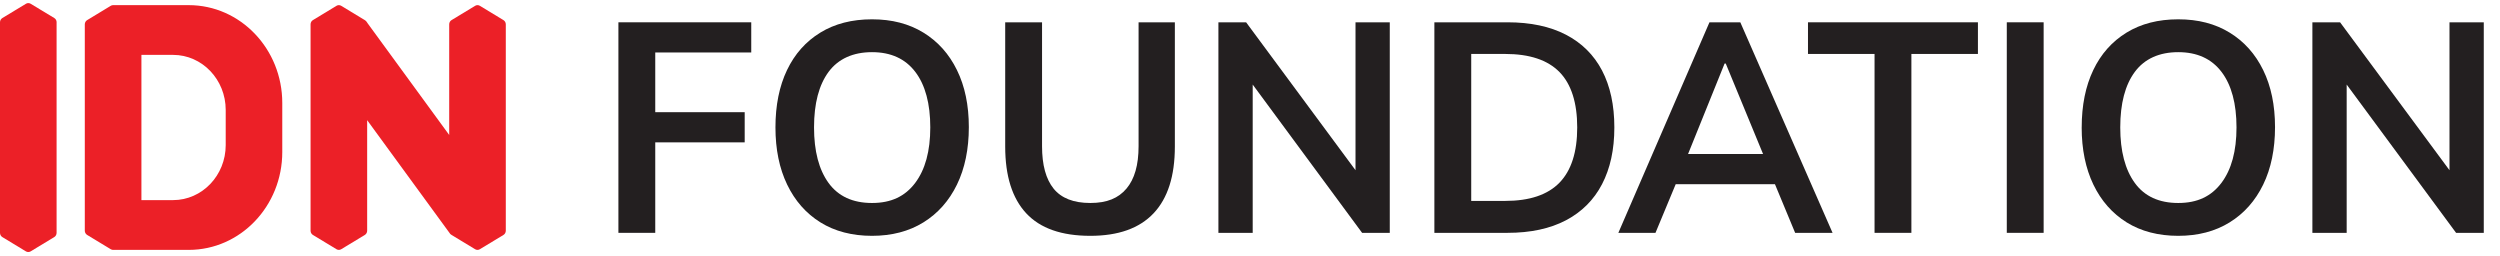
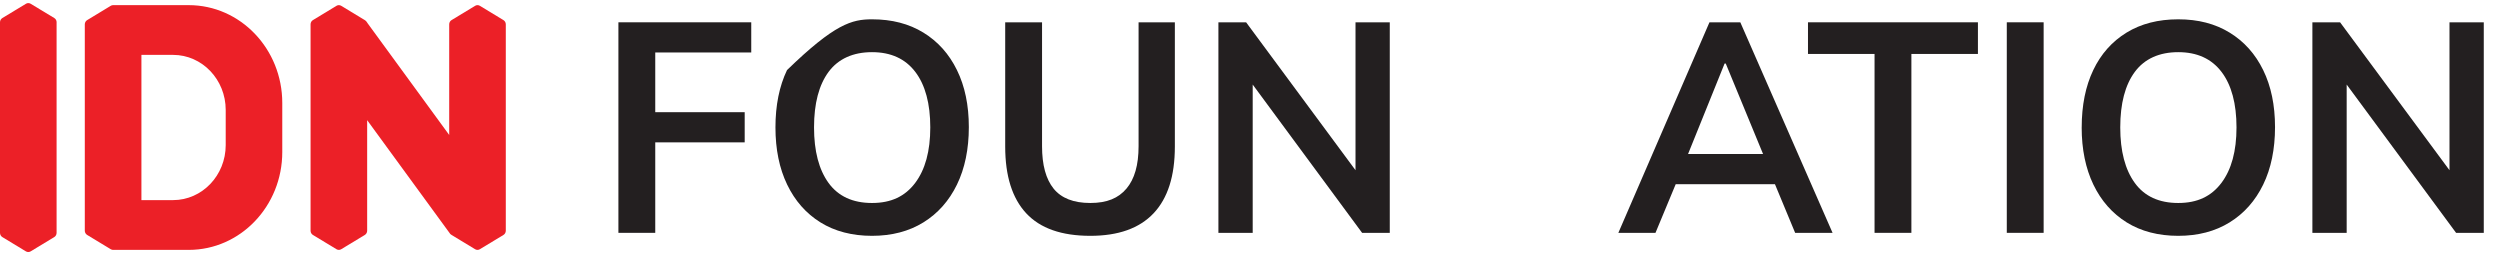
<svg xmlns="http://www.w3.org/2000/svg" width="88" height="9" viewBox="0 0 88 9" fill="none">
  <path d="M1.993 0.784C1.993 0.723 1.962 0.666 1.911 0.635L1.079 0.132C1.028 0.101 0.965 0.101 0.914 0.132L0.082 0.636C0.032 0.666 0 0.723 0 0.784V2.183C0 2.186 0 2.188 0 2.191V8.196C0 8.257 0.031 8.314 0.082 8.345L0.913 8.849C0.964 8.879 1.028 8.879 1.078 8.849L1.91 8.345C1.961 8.314 1.992 8.257 1.992 8.196V6.999C1.992 6.999 1.992 6.994 1.992 6.991V0.784H1.993Z" fill="#EC2027" />
  <path d="M17.722 0.708L16.891 0.204C16.84 0.173 16.776 0.173 16.726 0.204L15.894 0.708C15.843 0.738 15.812 0.795 15.812 0.857V4.751L12.95 0.833L12.893 0.752C12.893 0.752 12.884 0.736 12.843 0.709C12.843 0.709 12.842 0.709 12.842 0.708H12.841C12.833 0.701 12.823 0.696 12.812 0.689C12.811 0.688 12.81 0.688 12.808 0.688L12.01 0.204C11.959 0.173 11.896 0.173 11.845 0.204L11.014 0.708C10.963 0.738 10.932 0.795 10.932 0.857V8.121C10.932 8.182 10.963 8.239 11.014 8.27L11.845 8.773C11.896 8.804 11.96 8.804 12.01 8.773L12.842 8.27C12.893 8.239 12.924 8.182 12.924 8.121V4.23L15.857 8.246L15.863 8.244C15.872 8.254 15.882 8.262 15.894 8.27L16.725 8.773C16.776 8.804 16.839 8.804 16.89 8.773L17.722 8.27C17.773 8.239 17.804 8.182 17.804 8.121V0.857C17.804 0.795 17.773 0.739 17.722 0.708" fill="#EC2027" />
  <path d="M7.945 5.107C7.945 6.176 7.115 7.044 6.092 7.044H4.978V1.932H6.092C7.115 1.932 7.945 2.8 7.945 3.87V5.107V5.107ZM6.643 0.181H3.982C3.953 0.181 3.925 0.188 3.899 0.204L3.068 0.708C3.017 0.738 2.985 0.795 2.985 0.857V8.121C2.985 8.182 3.017 8.239 3.068 8.27L3.899 8.773C3.927 8.791 3.96 8.798 3.992 8.796H6.643C8.462 8.796 9.936 7.254 9.936 5.352V3.625C9.936 1.723 8.461 0.181 6.643 0.181" fill="#EC2027" />
  <path d="M21.768 8.196V0.785H26.444V1.847H23.065V3.949H26.213V5.011H23.065V8.196H21.768Z" fill="#231F20" />
-   <path d="M28.654 4.485C28.654 5.319 28.825 5.971 29.166 6.441C29.508 6.91 30.018 7.145 30.695 7.145C31.372 7.145 31.858 6.91 32.213 6.441C32.568 5.971 32.746 5.319 32.746 4.485C32.746 3.651 32.57 2.992 32.218 2.53C31.866 2.068 31.359 1.836 30.695 1.836C30.031 1.836 29.509 2.068 29.166 2.53C28.825 2.992 28.654 3.644 28.654 4.485ZM27.296 4.485C27.296 3.707 27.432 3.034 27.703 2.467C27.975 1.899 28.366 1.46 28.875 1.148C29.384 0.836 29.991 0.68 30.694 0.68C31.398 0.68 31.994 0.836 32.504 1.148C33.013 1.46 33.407 1.899 33.685 2.467C33.964 3.034 34.103 3.704 34.103 4.475C34.103 5.246 33.963 5.927 33.685 6.498C33.407 7.069 33.013 7.513 32.504 7.828C31.994 8.143 31.391 8.301 30.694 8.301C29.997 8.301 29.386 8.143 28.88 7.828C28.373 7.513 27.983 7.069 27.708 6.498C27.433 5.927 27.296 5.256 27.296 4.485" fill="#231F20" />
+   <path d="M28.654 4.485C28.654 5.319 28.825 5.971 29.166 6.441C29.508 6.91 30.018 7.145 30.695 7.145C31.372 7.145 31.858 6.91 32.213 6.441C32.568 5.971 32.746 5.319 32.746 4.485C32.746 3.651 32.57 2.992 32.218 2.53C31.866 2.068 31.359 1.836 30.695 1.836C30.031 1.836 29.509 2.068 29.166 2.53C28.825 2.992 28.654 3.644 28.654 4.485ZM27.296 4.485C27.296 3.707 27.432 3.034 27.703 2.467C29.384 0.836 29.991 0.68 30.694 0.68C31.398 0.68 31.994 0.836 32.504 1.148C33.013 1.46 33.407 1.899 33.685 2.467C33.964 3.034 34.103 3.704 34.103 4.475C34.103 5.246 33.963 5.927 33.685 6.498C33.407 7.069 33.013 7.513 32.504 7.828C31.994 8.143 31.391 8.301 30.694 8.301C29.997 8.301 29.386 8.143 28.88 7.828C28.373 7.513 27.983 7.069 27.708 6.498C27.433 5.927 27.296 5.256 27.296 4.485" fill="#231F20" />
  <path d="M38.38 8.301C37.367 8.301 36.615 8.037 36.123 7.508C35.63 6.978 35.383 6.196 35.383 5.158V0.785H36.68V5.148C36.68 5.807 36.816 6.304 37.087 6.64C37.359 6.976 37.79 7.145 38.379 7.145C38.969 7.145 39.366 6.976 39.651 6.64C39.936 6.304 40.078 5.807 40.078 5.148V0.785H41.355V5.158C41.355 6.196 41.106 6.978 40.606 7.508C40.106 8.037 39.365 8.301 38.379 8.301" fill="#231F20" />
  <path d="M42.888 8.196V0.785H43.863L47.976 6.346H47.714V0.785H48.92V8.196H47.946L43.843 2.635H44.095V8.196H42.888Z" fill="#231F20" />
-   <path d="M51.787 7.072H52.983C53.841 7.072 54.478 6.858 54.894 6.43C55.309 6.003 55.518 5.354 55.518 4.485C55.518 3.617 55.309 2.96 54.894 2.536C54.478 2.112 53.841 1.899 52.983 1.899H51.787V7.072ZM50.49 8.196V0.785H53.064C53.875 0.785 54.56 0.931 55.12 1.221C55.68 1.512 56.104 1.933 56.392 2.482C56.68 3.033 56.825 3.7 56.825 4.485C56.825 5.27 56.68 5.929 56.392 6.483C56.104 7.036 55.68 7.46 55.12 7.755C54.56 8.049 53.875 8.196 53.064 8.196H50.49Z" fill="#231F20" />
  <path d="M60.706 2.236L59.288 5.747L59.027 5.421H62.405L62.194 5.747L60.746 2.236H60.706ZM56.966 8.196L60.173 0.785H61.259L64.506 8.196H63.189L62.325 6.115L62.847 6.483H58.594L59.138 6.115L58.273 8.196H56.966H56.966Z" fill="#231F20" />
  <path d="M65.984 8.196V1.899H63.641V0.785H69.623V1.899H67.281V8.196H65.984Z" fill="#231F20" />
  <path d="M71.936 0.785H70.639V8.196H71.936V0.785Z" fill="#231F20" />
  <path d="M74.633 4.485C74.633 5.319 74.804 5.971 75.146 6.441C75.487 6.91 75.997 7.145 76.674 7.145C77.351 7.145 77.837 6.91 78.192 6.441C78.547 5.971 78.725 5.319 78.725 4.485C78.725 3.651 78.549 2.992 78.197 2.53C77.846 2.068 77.338 1.836 76.674 1.836C76.01 1.836 75.488 2.068 75.146 2.53C74.804 2.992 74.633 3.644 74.633 4.485ZM73.276 4.485C73.276 3.707 73.412 3.034 73.683 2.467C73.954 1.899 74.345 1.46 74.854 1.148C75.363 0.836 75.97 0.68 76.674 0.68C77.377 0.68 77.974 0.836 78.483 1.148C78.993 1.46 79.386 1.899 79.664 2.467C79.942 3.034 80.081 3.704 80.081 4.475C80.081 5.246 79.942 5.927 79.664 6.498C79.386 7.069 78.992 7.513 78.483 7.828C77.974 8.143 77.37 8.301 76.674 8.301C75.977 8.301 75.365 8.143 74.859 7.828C74.353 7.513 73.962 7.069 73.687 6.498C73.413 5.927 73.275 5.256 73.275 4.485" fill="#231F20" />
  <path d="M81.396 8.196V0.785H82.371L86.484 6.346H86.222V0.785H87.429V8.196H86.454L82.351 2.635H82.603V8.196H81.396Z" fill="#231F20" />
</svg>